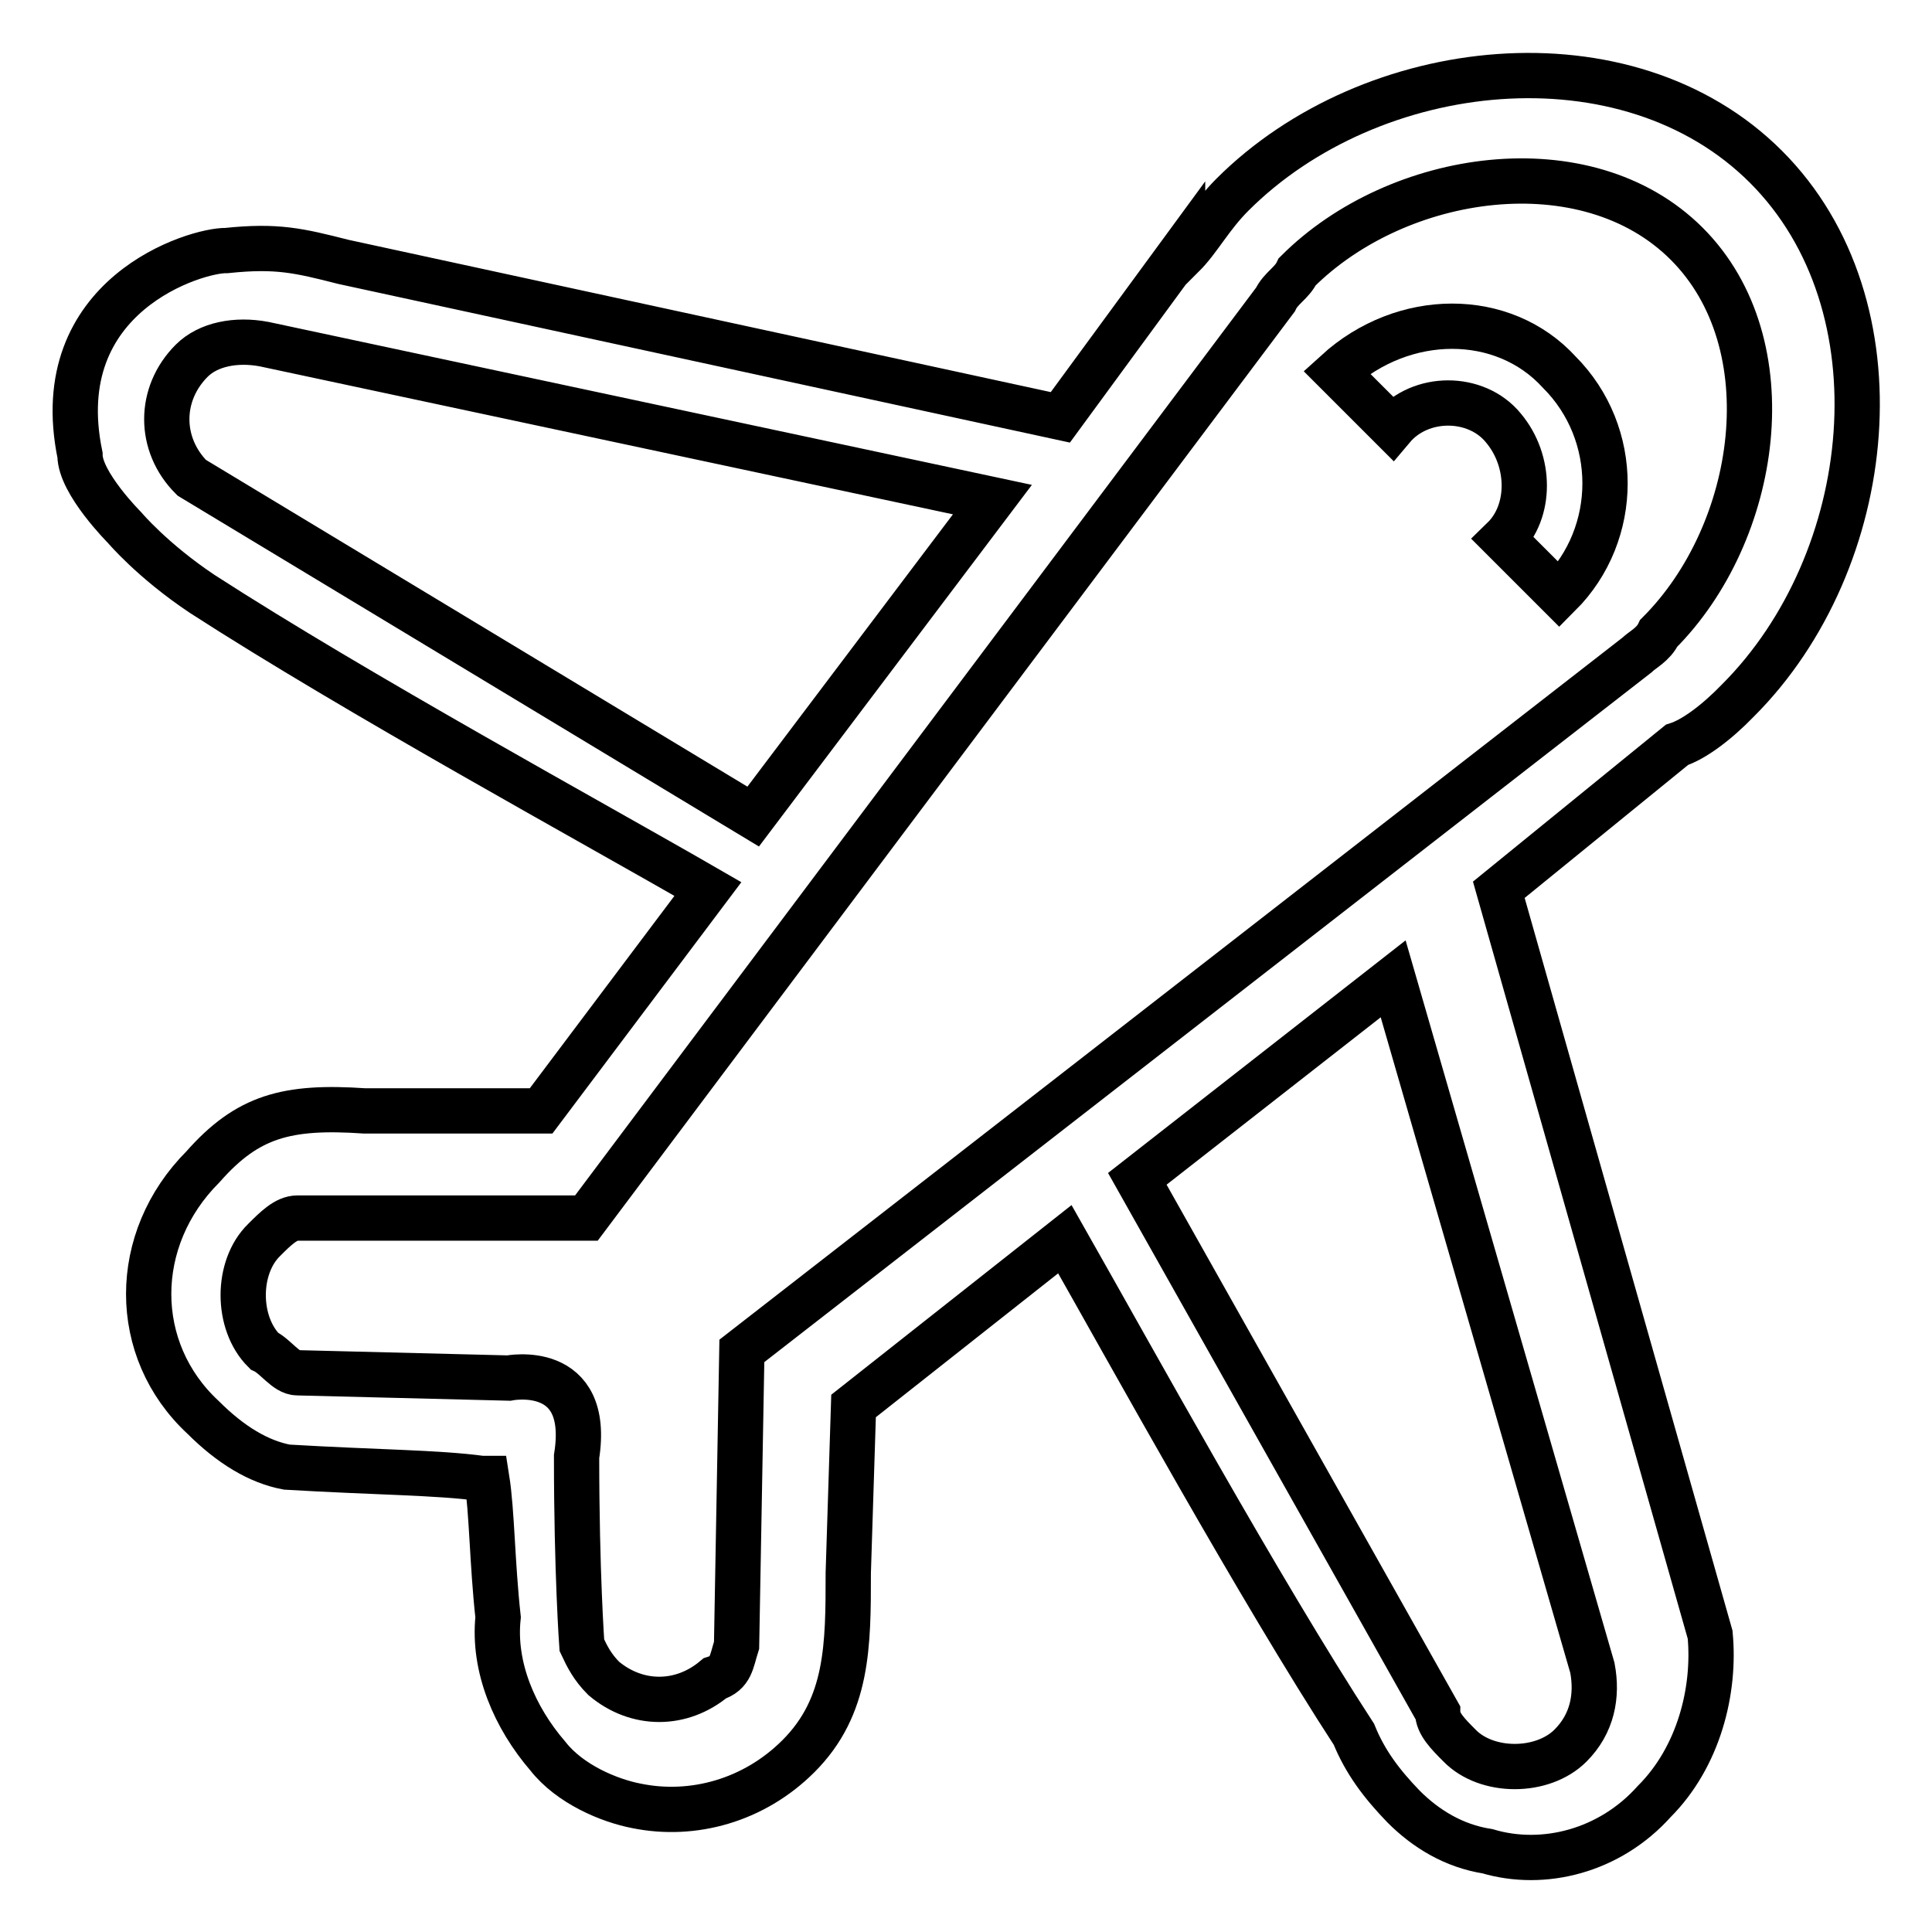
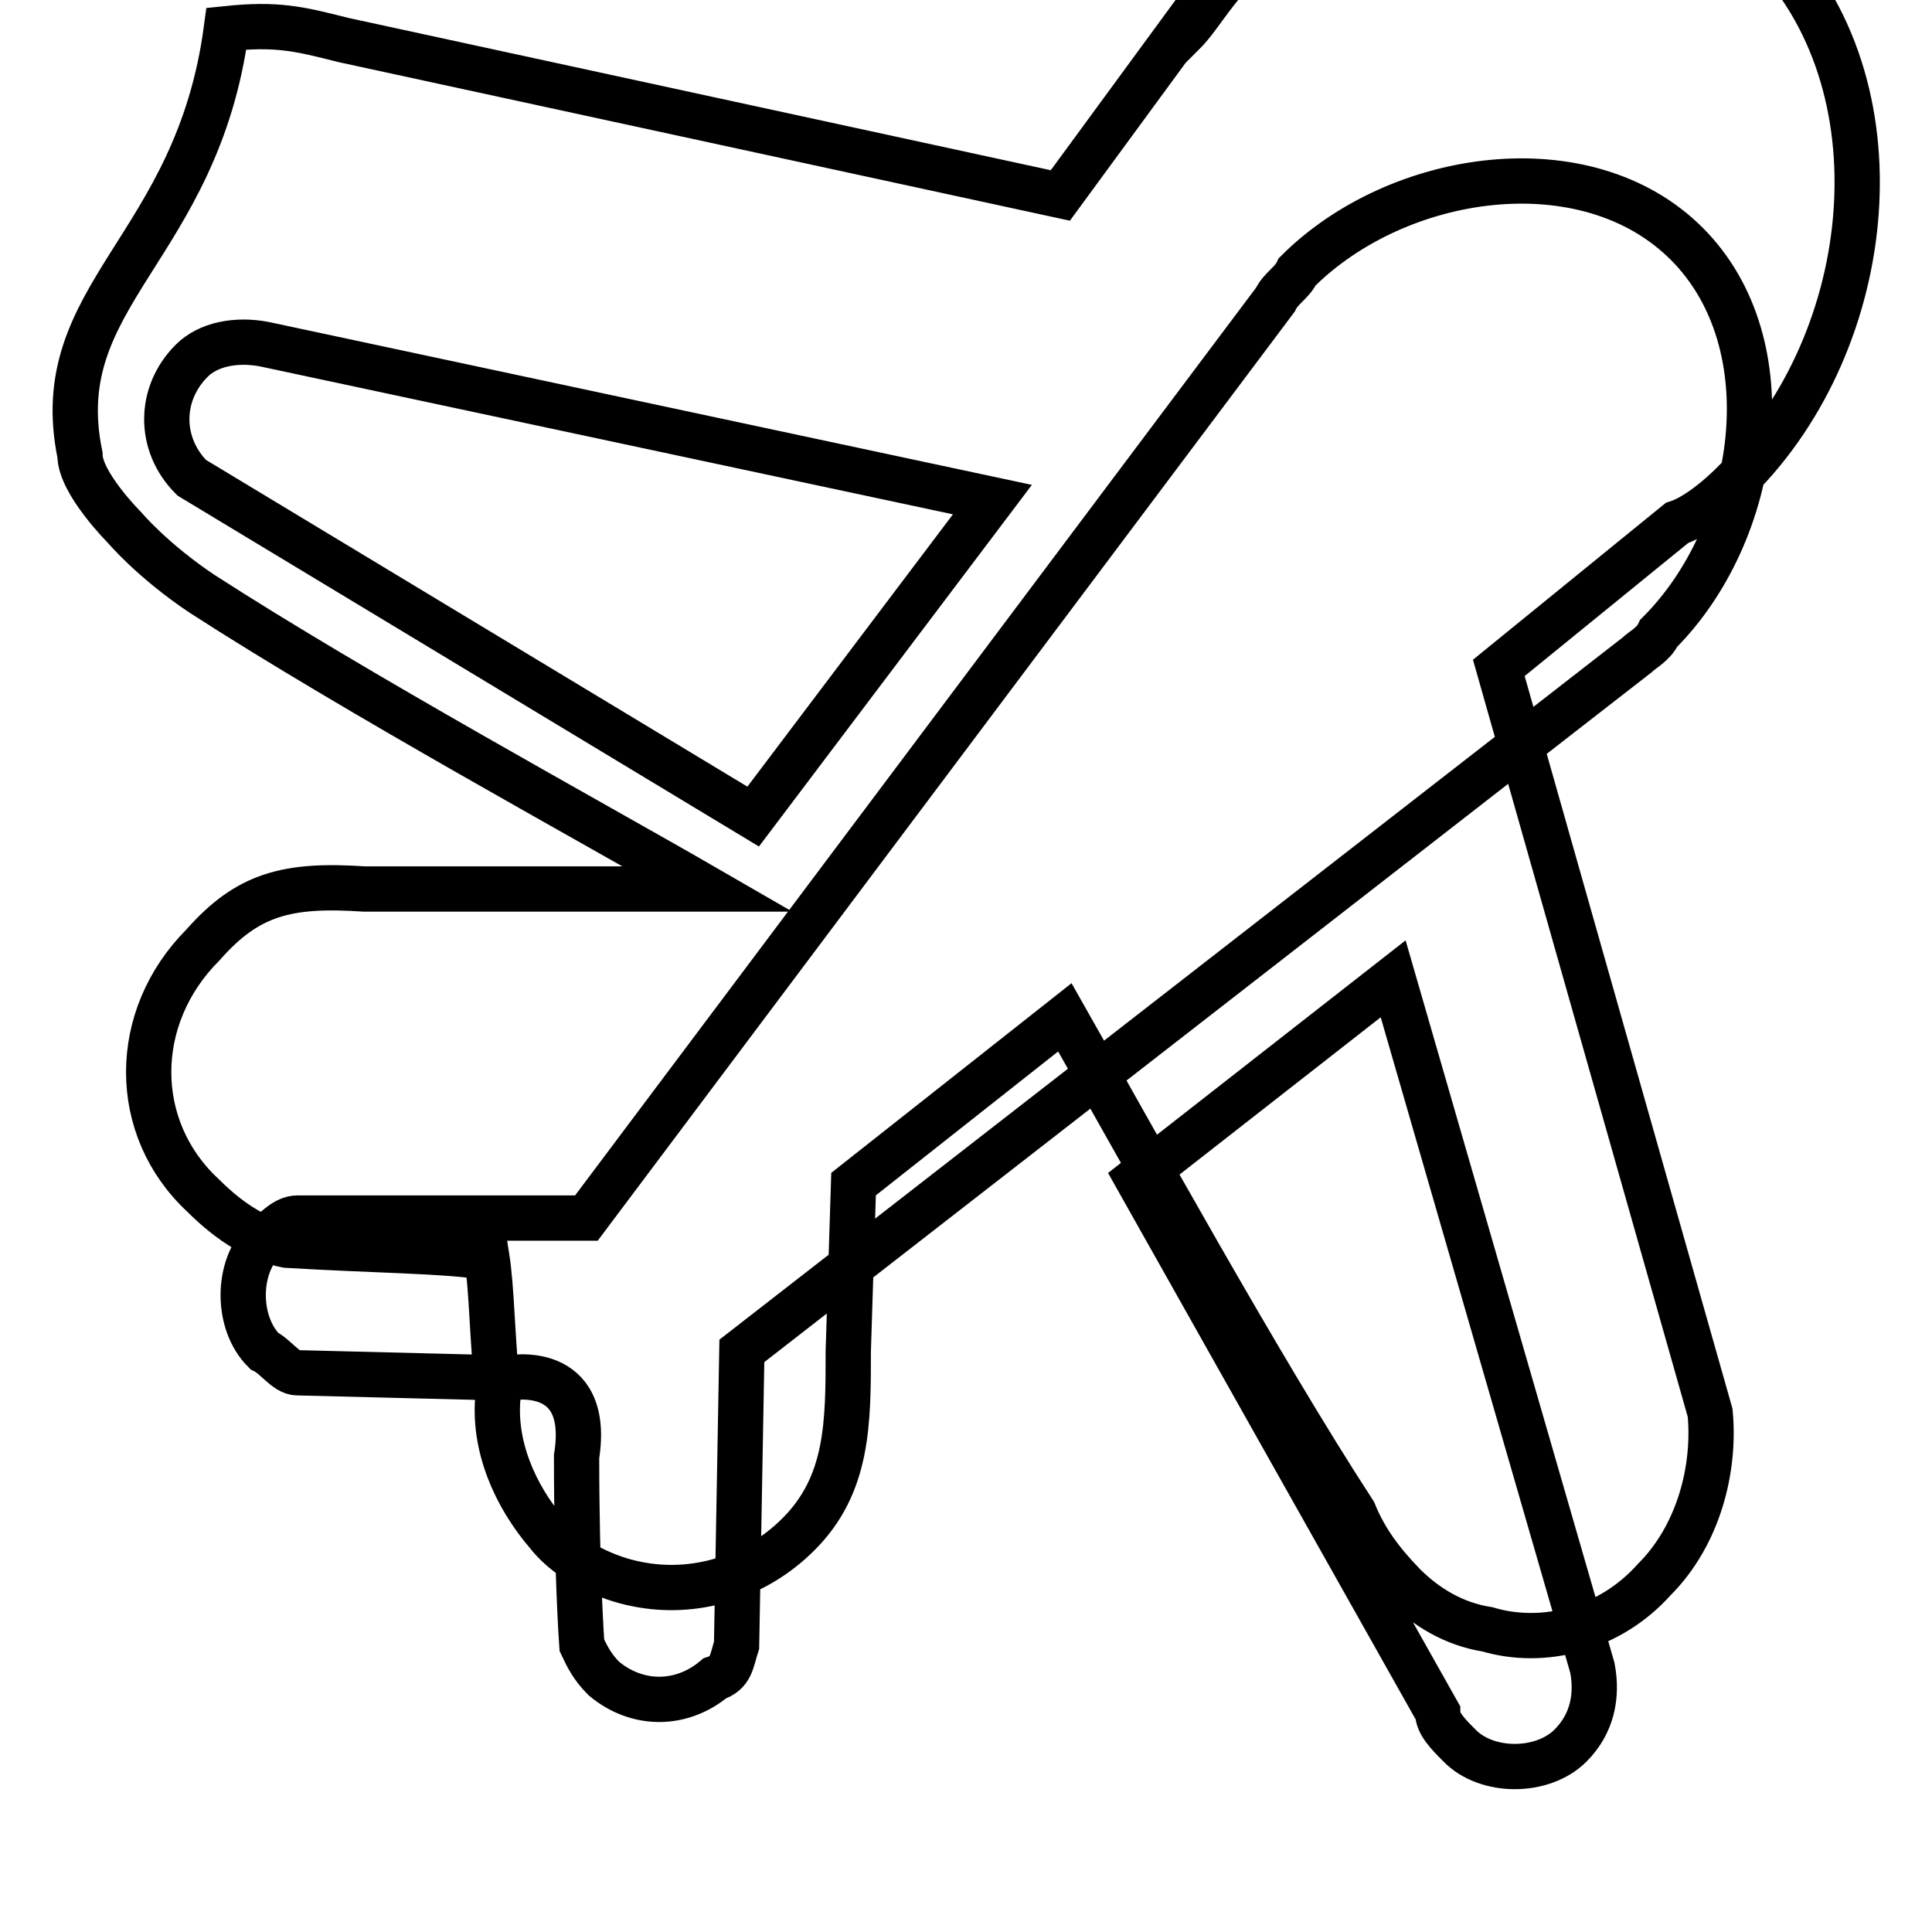
<svg xmlns="http://www.w3.org/2000/svg" version="1.1" x="0px" y="0px" viewBox="0 0 256 256" enable-background="new 0 0 256 256" xml:space="preserve">
  <g>
    <g>
-       <path stroke-width="6" fill-opacity="0" stroke="#000000" d="M177.1,49.3l7.4,7.4c3.7-4.4,11.1-4.4,14.7,0c3.7,4.4,3.7,11.1,0,14.7l7.4,7.4c8.1-8.1,8.1-21.4,0-29.5C199.2,41.2,186,41.2,177.1,49.3z" />
-       <path stroke-width="6" fill-opacity="0" stroke="#000000" d="M10.6,60.3c0,3.7,5.9,9.6,5.9,9.6s3.7,4.4,10.3,8.8c20.6,13.3,51.6,30.2,67,39.1l-22.1,29.4H51.2h-2.9l0,0c-10.3-0.7-15.5,0.7-21.4,7.4c-9.6,9.6-9.6,24.3,0,33.2c3.7,3.7,7.4,5.9,11.1,6.6l0,0c11.8,0.7,19.9,0.7,25.8,1.5h0.7c0.7,4.4,0.7,11.1,1.5,18.4c-0.7,6.6,2.2,13.3,6.6,18.4c2.9,3.7,8.1,5.9,11.8,6.6c7.4,1.5,15.5-0.7,21.4-6.6c6.6-6.6,6.6-14.7,6.6-24.3l0.7-22.1l28-22.1c8.8,15.5,25.8,46.4,38.3,65.6c1.5,3.7,3.7,6.6,6.6,9.6c2.9,2.9,6.6,5.2,11.1,5.9l0,0l0,0c7.4,2.2,16.2,0,22.1-6.6c5.9-5.9,8.1-14.7,7.4-22.1l-28-98.7l23.6-19.2c2.2-0.7,5.2-2.9,8.1-5.9c18.4-18.4,22.1-52.3,3.7-70.7c-18.4-18.4-52.3-14.7-70.7,3.7c-2.9,2.9-4.4,5.9-6.6,8.1v-0.7l-16.2,22.1l-95-20.6c-5.9-1.5-8.8-2.2-15.5-1.5C26.1,33.1,6.2,39,10.6,60.3z M25.4,63.3c-4.4-4.4-4.4-11.1,0-15.5c2.2-2.2,5.9-2.9,9.6-2.2l0,0l96.5,20.6l-31.7,42L25.4,63.3z M211,221c0.7,3.7,0,7.4-2.9,10.3c-3.7,3.7-11.1,3.7-14.7,0c-1.5-1.5-2.9-2.9-2.9-4.4l-39.8-70.7l33.9-26.5L211,221z M67.4,182.6l-28-0.7l0,0c-1.5,0-2.9-2.2-4.4-2.9c-3.7-3.7-3.7-11.1,0-14.7c1.5-1.5,2.9-2.9,4.4-2.9l0,0h38.3L169,39.7l0,0c0.7-1.5,2.2-2.2,2.9-3.7c13.3-13.3,38.3-17,51.6-3.7c13.3,13.3,9.6,38.3-3.7,51.6c-0.7,1.5-2.2,2.2-2.9,2.9l0,0L98.3,179L97.6,218c-0.7,2.2-0.7,3.7-2.9,4.4c-4.4,3.7-10.3,3.7-14.7,0c-1.5-1.5-2.2-2.9-2.9-4.4c0,0-0.7-9.6-0.7-25C78.4,180.4,67.4,182.6,67.4,182.6z" />
+       <path stroke-width="6" fill-opacity="0" stroke="#000000" d="M10.6,60.3c0,3.7,5.9,9.6,5.9,9.6s3.7,4.4,10.3,8.8c20.6,13.3,51.6,30.2,67,39.1H51.2h-2.9l0,0c-10.3-0.7-15.5,0.7-21.4,7.4c-9.6,9.6-9.6,24.3,0,33.2c3.7,3.7,7.4,5.9,11.1,6.6l0,0c11.8,0.7,19.9,0.7,25.8,1.5h0.7c0.7,4.4,0.7,11.1,1.5,18.4c-0.7,6.6,2.2,13.3,6.6,18.4c2.9,3.7,8.1,5.9,11.8,6.6c7.4,1.5,15.5-0.7,21.4-6.6c6.6-6.6,6.6-14.7,6.6-24.3l0.7-22.1l28-22.1c8.8,15.5,25.8,46.4,38.3,65.6c1.5,3.7,3.7,6.6,6.6,9.6c2.9,2.9,6.6,5.2,11.1,5.9l0,0l0,0c7.4,2.2,16.2,0,22.1-6.6c5.9-5.9,8.1-14.7,7.4-22.1l-28-98.7l23.6-19.2c2.2-0.7,5.2-2.9,8.1-5.9c18.4-18.4,22.1-52.3,3.7-70.7c-18.4-18.4-52.3-14.7-70.7,3.7c-2.9,2.9-4.4,5.9-6.6,8.1v-0.7l-16.2,22.1l-95-20.6c-5.9-1.5-8.8-2.2-15.5-1.5C26.1,33.1,6.2,39,10.6,60.3z M25.4,63.3c-4.4-4.4-4.4-11.1,0-15.5c2.2-2.2,5.9-2.9,9.6-2.2l0,0l96.5,20.6l-31.7,42L25.4,63.3z M211,221c0.7,3.7,0,7.4-2.9,10.3c-3.7,3.7-11.1,3.7-14.7,0c-1.5-1.5-2.9-2.9-2.9-4.4l-39.8-70.7l33.9-26.5L211,221z M67.4,182.6l-28-0.7l0,0c-1.5,0-2.9-2.2-4.4-2.9c-3.7-3.7-3.7-11.1,0-14.7c1.5-1.5,2.9-2.9,4.4-2.9l0,0h38.3L169,39.7l0,0c0.7-1.5,2.2-2.2,2.9-3.7c13.3-13.3,38.3-17,51.6-3.7c13.3,13.3,9.6,38.3-3.7,51.6c-0.7,1.5-2.2,2.2-2.9,2.9l0,0L98.3,179L97.6,218c-0.7,2.2-0.7,3.7-2.9,4.4c-4.4,3.7-10.3,3.7-14.7,0c-1.5-1.5-2.2-2.9-2.9-4.4c0,0-0.7-9.6-0.7-25C78.4,180.4,67.4,182.6,67.4,182.6z" />
    </g>
  </g>
</svg>